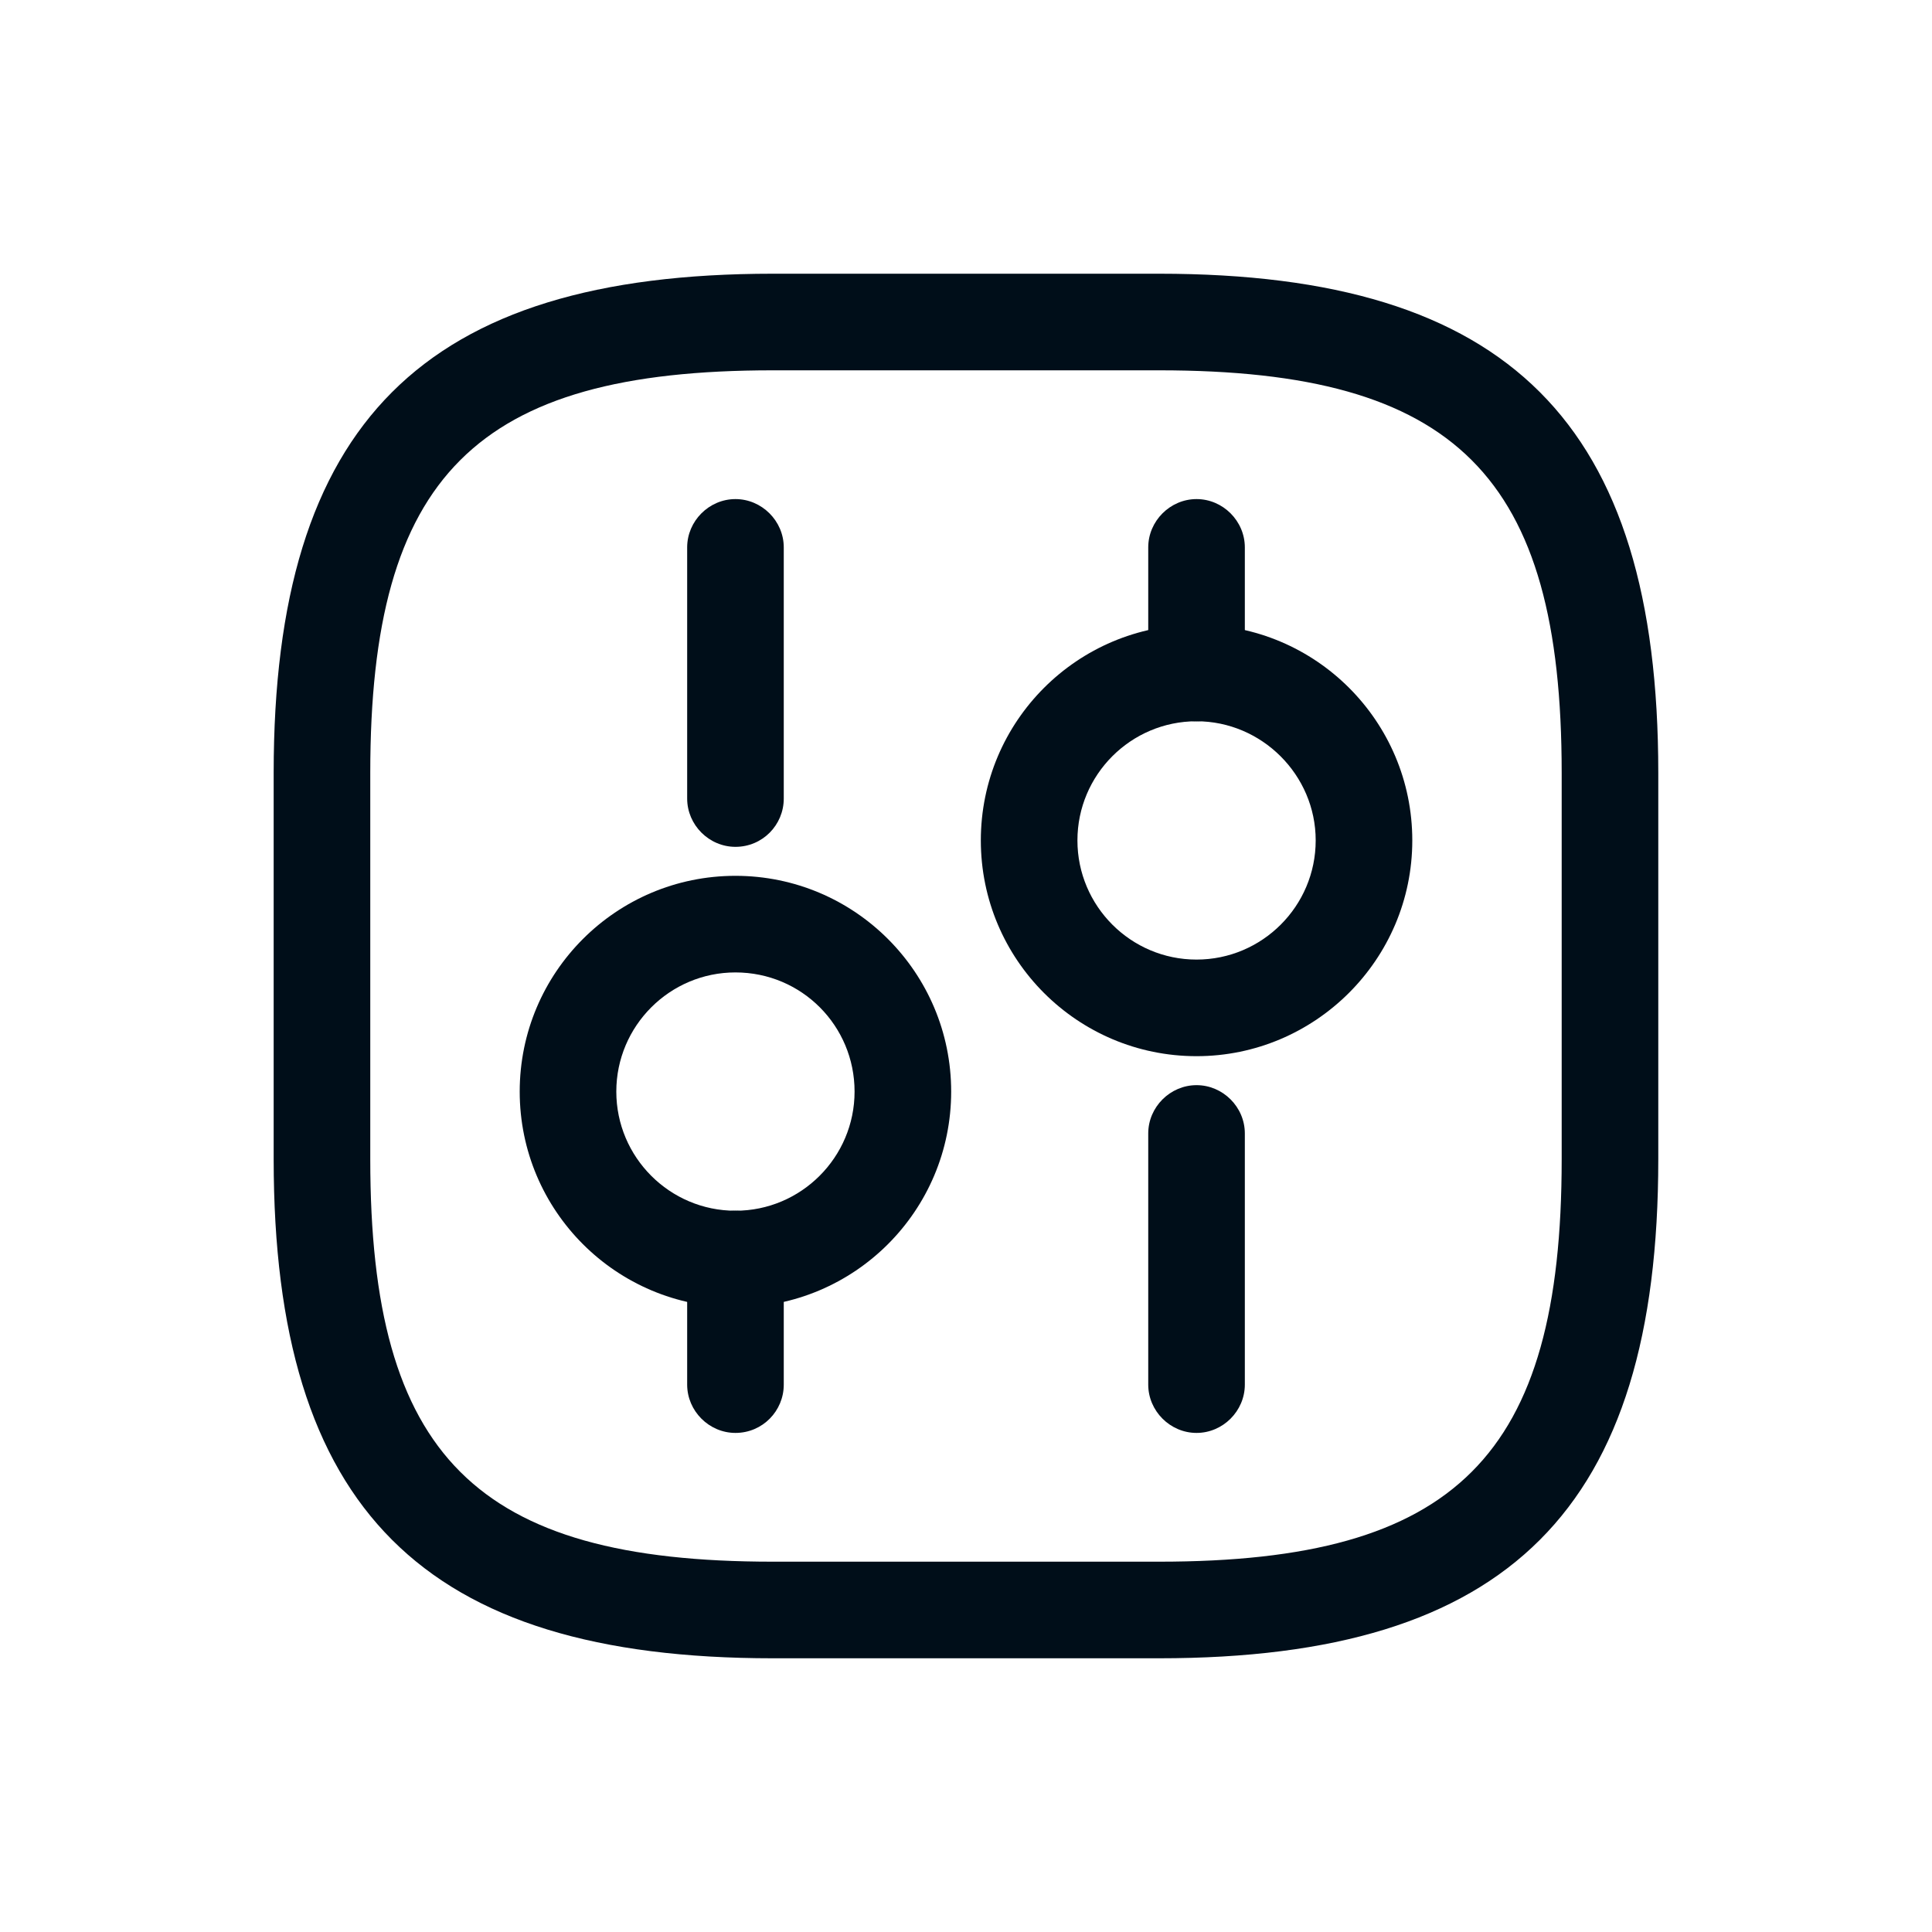
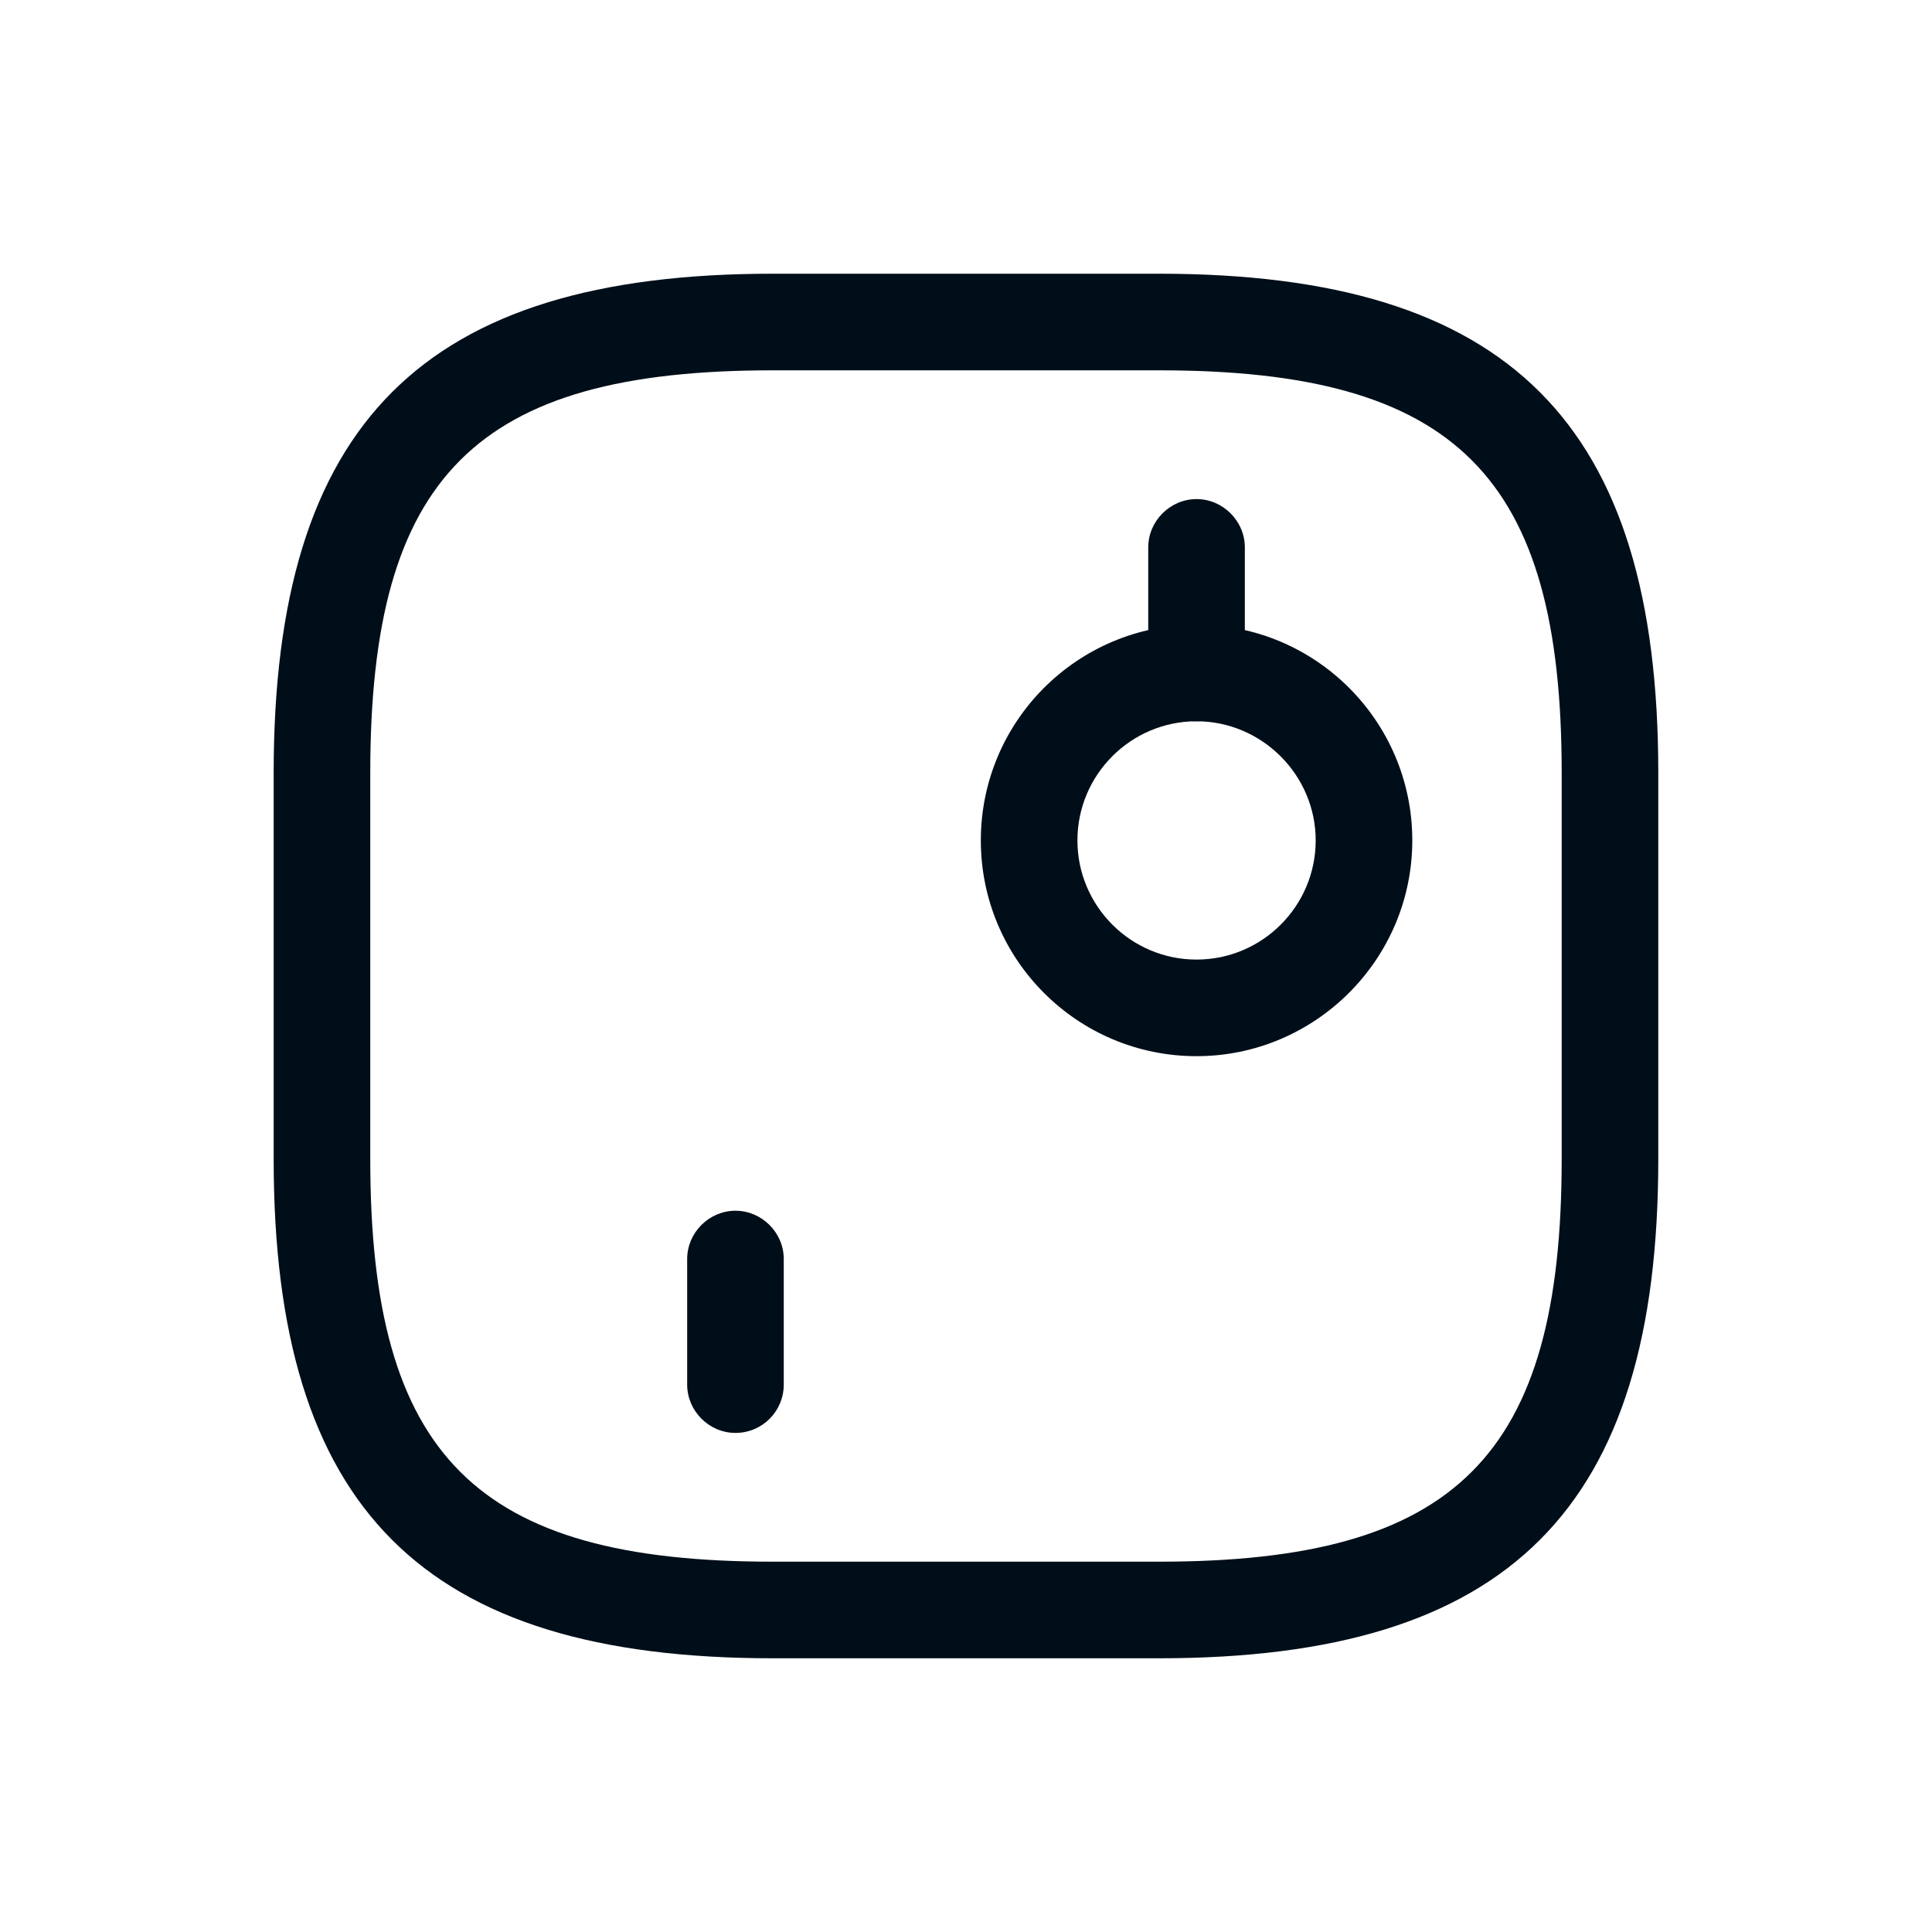
<svg xmlns="http://www.w3.org/2000/svg" width="40" height="40" viewBox="0 0 40 40" fill="none">
  <path d="M23.999 34.333H15.999C8.759 34.333 5.666 31.24 5.666 24V16C5.666 8.76 8.759 5.667 15.999 5.667H23.999C31.239 5.667 34.333 8.76 34.333 16V24C34.333 31.24 31.239 34.333 23.999 34.333ZM15.999 7.667C9.853 7.667 7.666 9.853 7.666 16V24C7.666 30.147 9.853 32.333 15.999 32.333H23.999C30.146 32.333 32.333 30.147 32.333 24V16C32.333 9.853 30.146 7.667 23.999 7.667H15.999Z" fill="#000E19" />
-   <path d="M24.773 29.667C24.227 29.667 23.773 29.213 23.773 28.667V23.467C23.773 22.92 24.227 22.467 24.773 22.467C25.32 22.467 25.773 22.92 25.773 23.467V28.667C25.773 29.213 25.32 29.667 24.773 29.667Z" fill="#000E19" />
  <path d="M24.773 14.933C24.227 14.933 23.773 14.48 23.773 13.933V11.333C23.773 10.787 24.227 10.333 24.773 10.333C25.32 10.333 25.773 10.787 25.773 11.333V13.933C25.773 14.48 25.32 14.933 24.773 14.933Z" fill="#000E19" />
  <path d="M24.773 21.867C22.307 21.867 20.307 19.867 20.307 17.4C20.307 14.933 22.307 12.933 24.773 12.933C27.24 12.933 29.24 14.933 29.24 17.4C29.24 19.867 27.227 21.867 24.773 21.867ZM24.773 14.933C23.413 14.933 22.307 16.04 22.307 17.4C22.307 18.76 23.413 19.867 24.773 19.867C26.133 19.867 27.24 18.76 27.24 17.4C27.24 16.04 26.12 14.933 24.773 14.933Z" fill="#000E19" />
  <path d="M15.227 29.667C14.68 29.667 14.227 29.213 14.227 28.667V26.067C14.227 25.52 14.68 25.067 15.227 25.067C15.773 25.067 16.227 25.52 16.227 26.067V28.667C16.227 29.213 15.787 29.667 15.227 29.667Z" fill="#000E19" />
-   <path d="M15.227 17.533C14.68 17.533 14.227 17.08 14.227 16.533V11.333C14.227 10.787 14.68 10.333 15.227 10.333C15.773 10.333 16.227 10.787 16.227 11.333V16.533C16.227 17.08 15.787 17.533 15.227 17.533Z" fill="#000E19" />
-   <path d="M15.226 27.067C12.76 27.067 10.76 25.067 10.76 22.6C10.76 20.133 12.76 18.133 15.226 18.133C17.693 18.133 19.693 20.133 19.693 22.6C19.693 25.067 17.693 27.067 15.226 27.067ZM15.226 20.133C13.866 20.133 12.76 21.24 12.76 22.6C12.76 23.96 13.866 25.067 15.226 25.067C16.586 25.067 17.693 23.96 17.693 22.6C17.693 21.24 16.6 20.133 15.226 20.133Z" fill="#000E19" />
</svg>